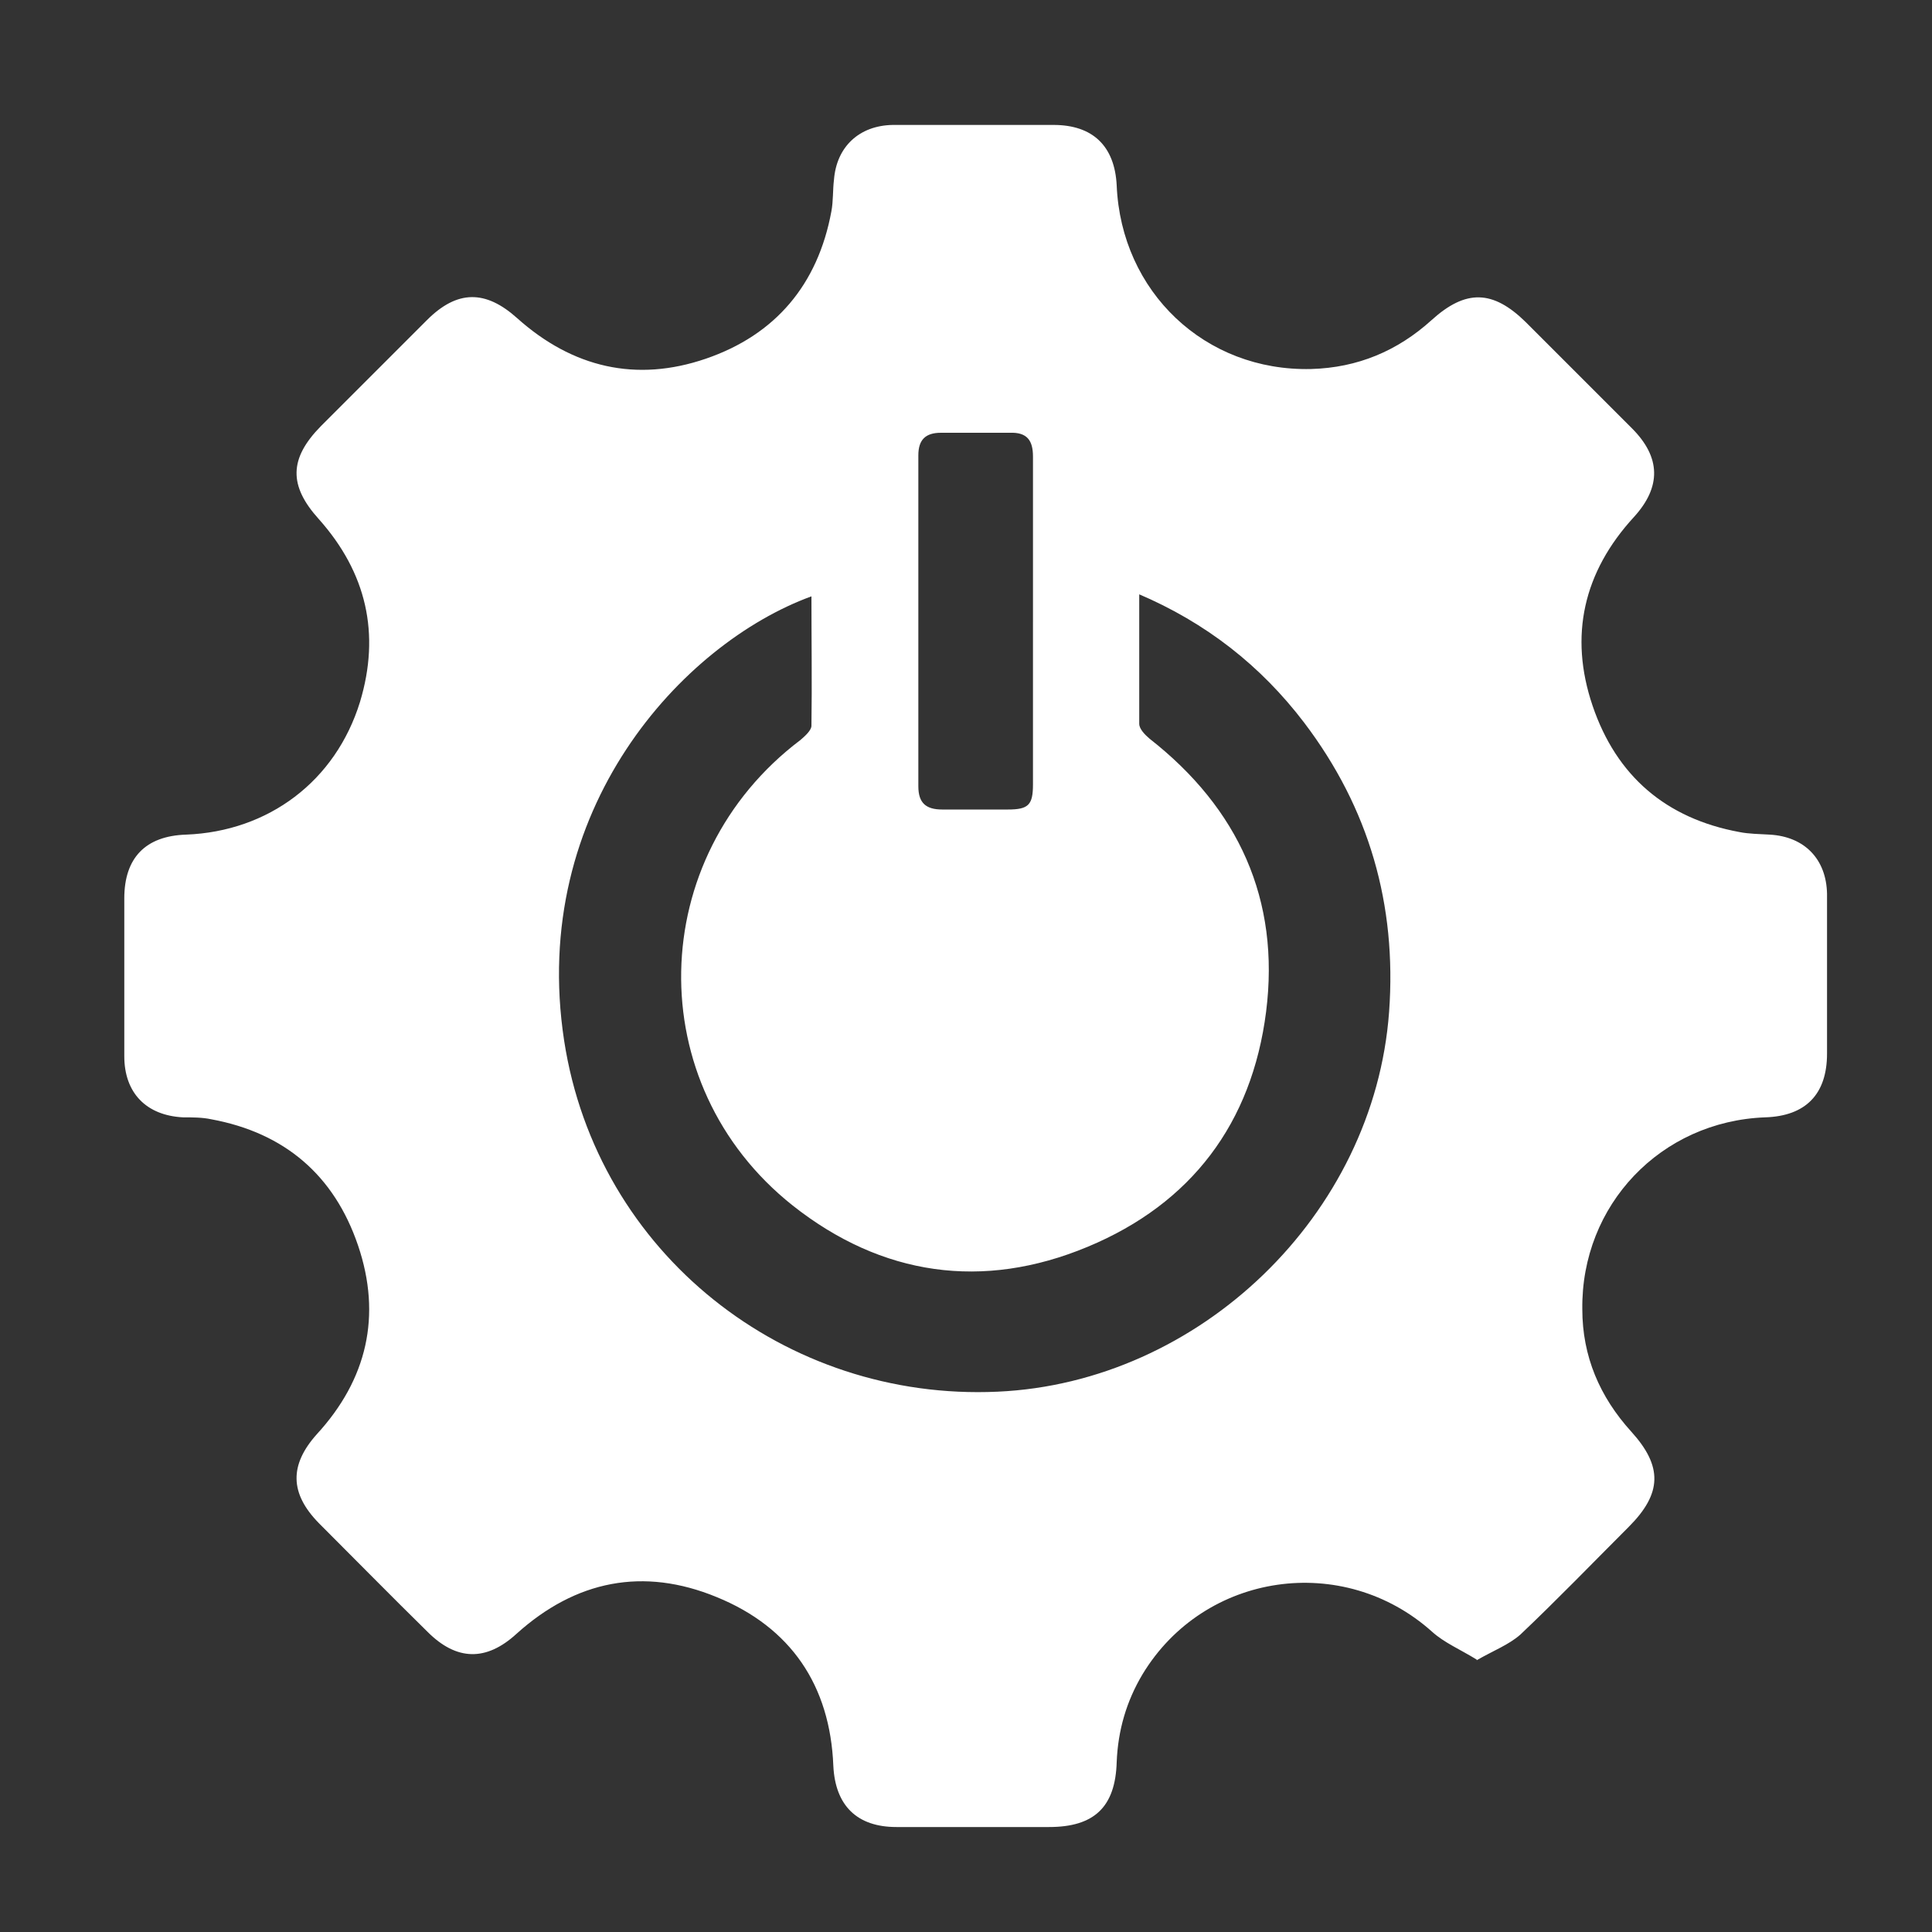
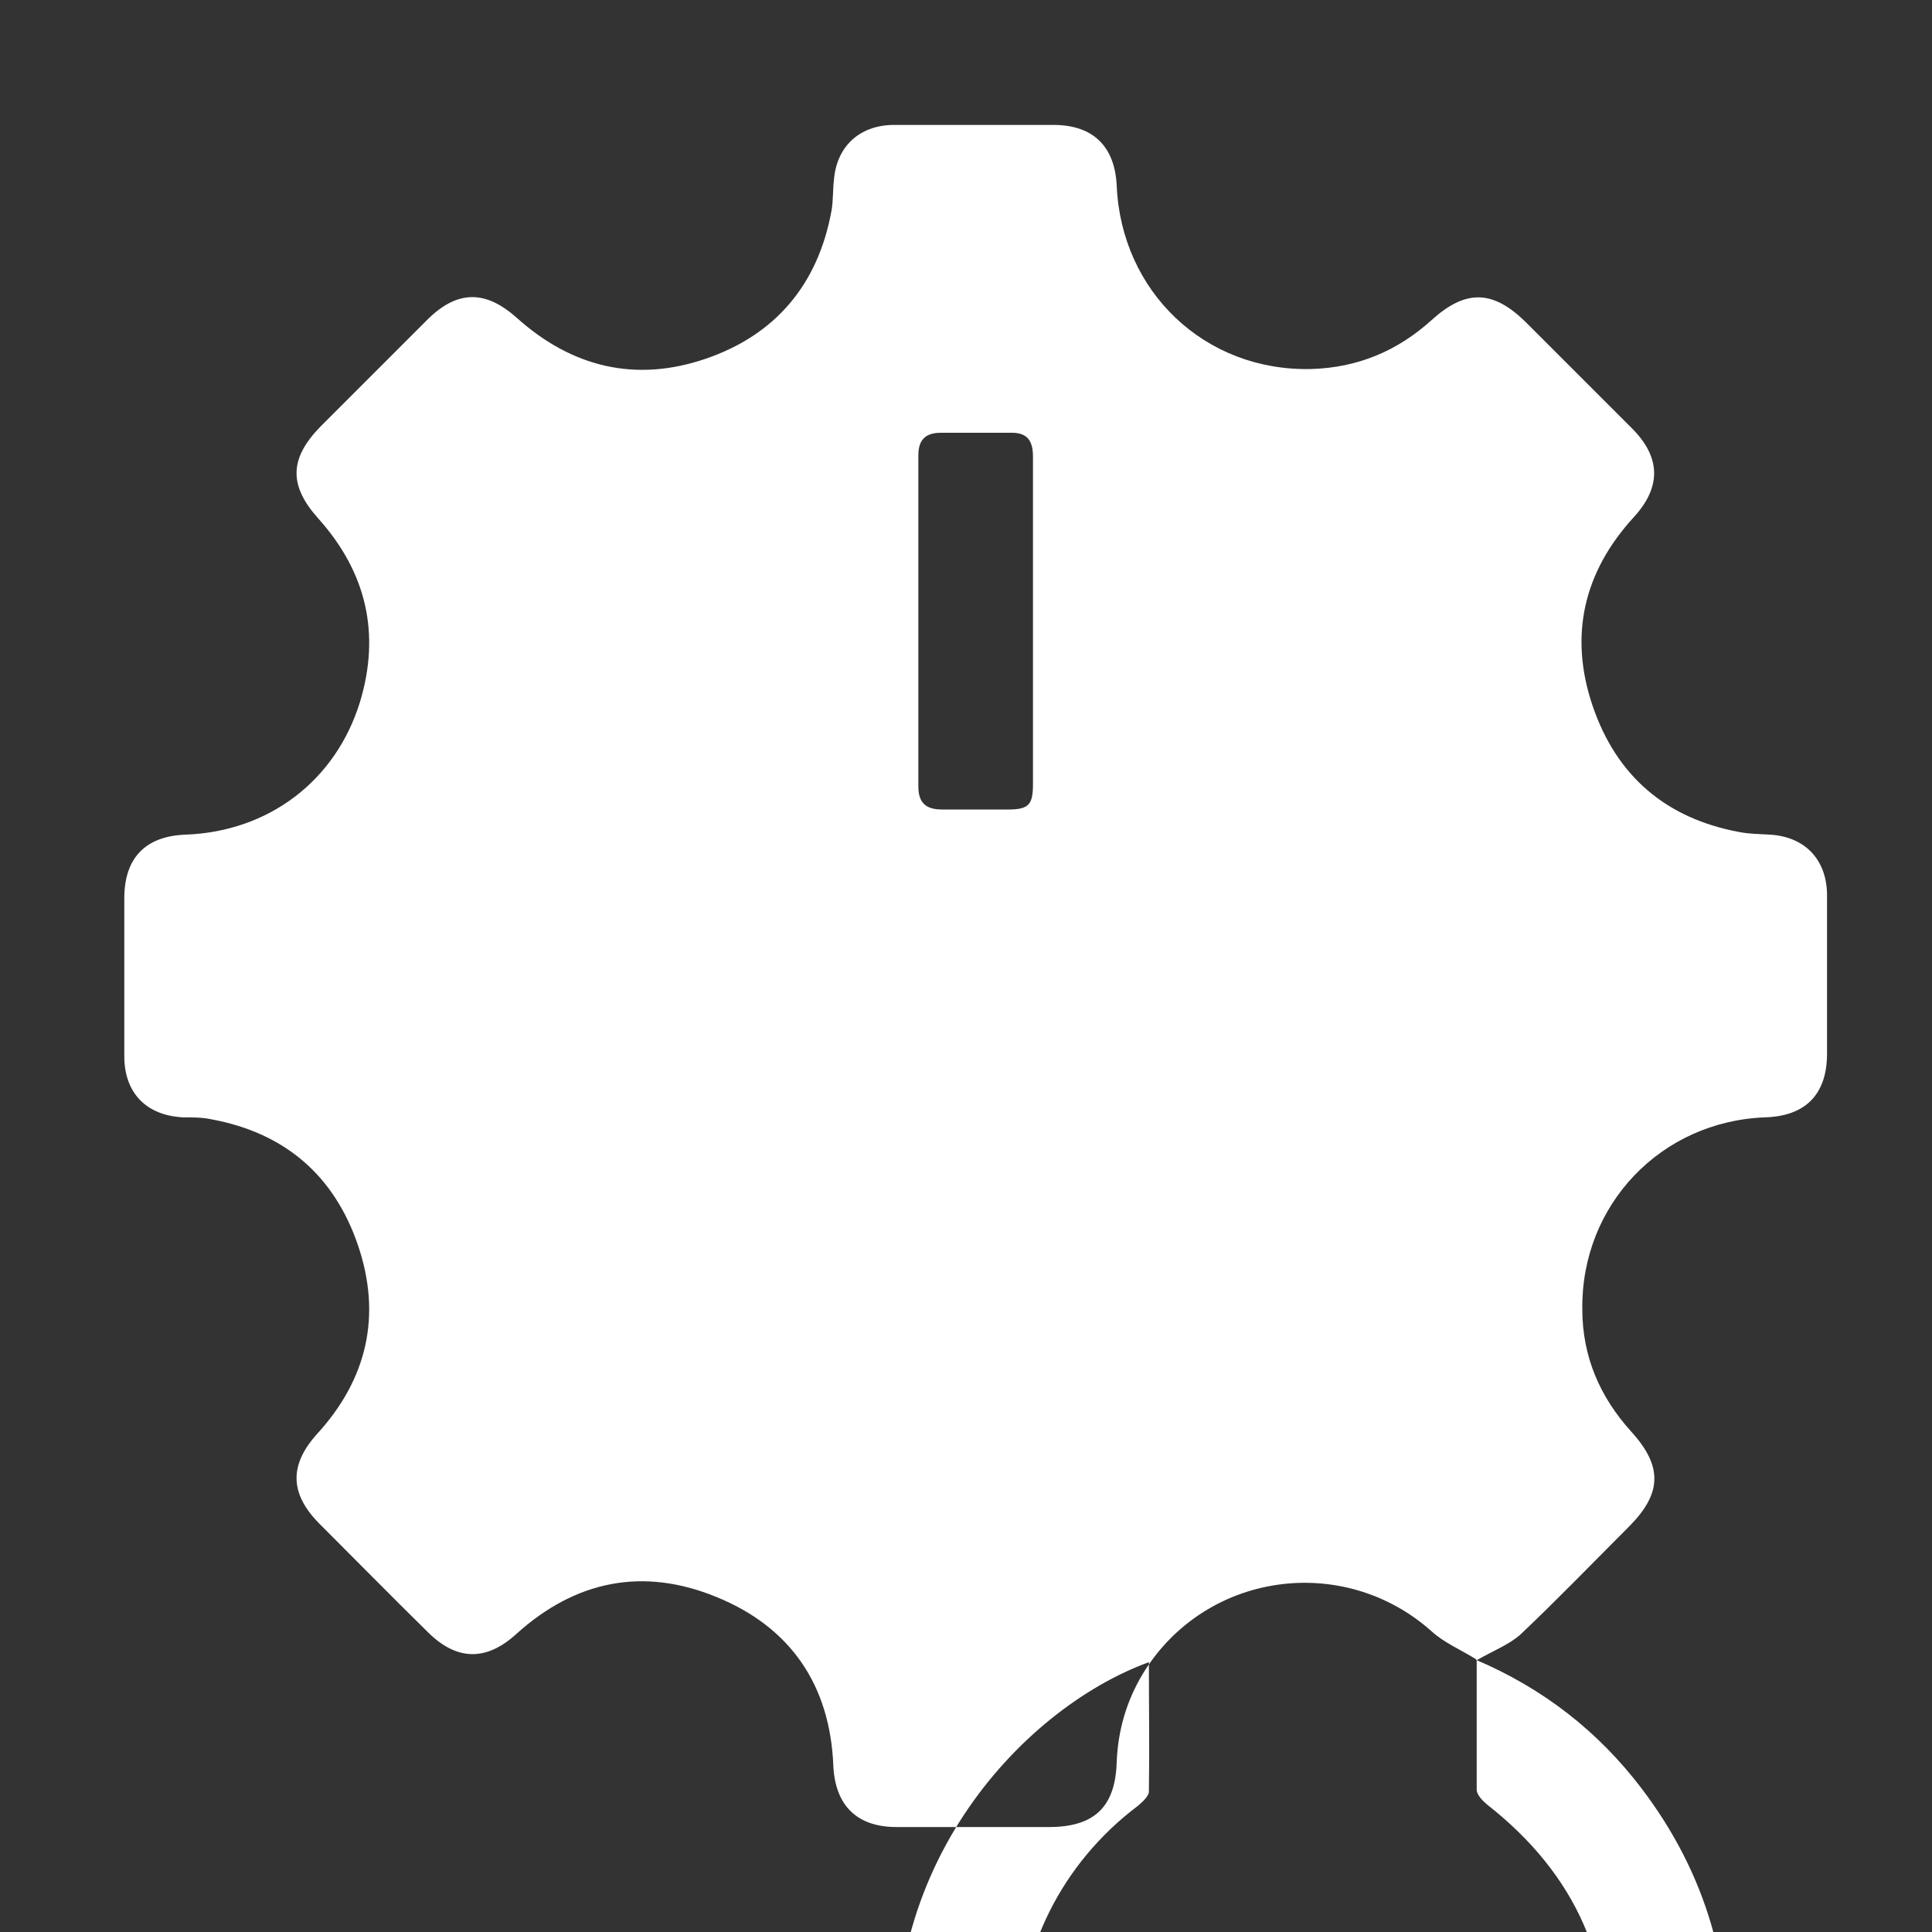
<svg xmlns="http://www.w3.org/2000/svg" id="Layer_1" data-name="Layer 1" viewBox="0 0 30 30">
  <rect x="0" y="0" width="30" height="30" fill="#333333" stroke="none" />
  <defs>
    <style>
      .cls-1 {
        fill: #fff;
        stroke-width: 0px;
      }
    </style>
  </defs>
-   <path class="cls-1" d="M22.93,25.77c-.26-.16-.5-.26-.69-.43-1.38-1.24-3.54-.93-4.5.66-.25.42-.38.87-.4,1.36-.02.7-.35,1.01-1.05,1.01-.79,0-1.58,0-2.37,0-.61,0-.95-.33-.98-.95-.05-1.25-.66-2.15-1.81-2.62-1.14-.47-2.19-.26-3.11.57-.47.43-.93.42-1.38-.03-.57-.56-1.13-1.13-1.69-1.69-.45-.46-.46-.9-.03-1.38.78-.85,1.01-1.84.64-2.93-.37-1.09-1.14-1.75-2.28-1.96-.14-.03-.29-.03-.44-.03-.57-.03-.91-.38-.91-.95,0-.82,0-1.63,0-2.45,0-.63.33-.97.96-.99,1.28-.05,2.32-.83,2.7-2.06.32-1.06.1-2.01-.64-2.84-.47-.52-.46-.94.03-1.44.55-.55,1.1-1.1,1.65-1.65.47-.47.91-.47,1.4-.03.86.77,1.85,1,2.93.63,1.08-.37,1.74-1.15,1.95-2.29.03-.16.02-.33.04-.49.04-.51.39-.84.91-.85.83,0,1.67,0,2.5,0,.61,0,.95.33.98.94.07,1.65,1.37,2.89,3.02,2.85.72-.02,1.34-.28,1.87-.76.53-.48.95-.47,1.46.03.55.55,1.1,1.1,1.65,1.65.45.45.46.91.03,1.38-.78.85-1.01,1.84-.64,2.93.37,1.09,1.14,1.75,2.28,1.96.15.03.31.03.47.04.54.03.88.38.89.92,0,.83,0,1.65,0,2.48,0,.63-.33.97-.96.99-1.62.06-2.86,1.36-2.84,2.98,0,.73.27,1.36.76,1.9.49.54.48.96-.04,1.48-.56.56-1.11,1.13-1.68,1.67-.18.16-.42.25-.68.4ZM17.69,9.22c0,.7,0,1.36,0,2.02,0,.08.09.17.16.23,1.38,1.08,2.03,2.5,1.81,4.24-.22,1.73-1.16,2.98-2.77,3.65-1.63.68-3.2.45-4.58-.64-2.37-1.88-2.29-5.41.12-7.23.07-.06.17-.15.17-.22.01-.67,0-1.33,0-2.01-2,.73-4.39,3.31-3.84,6.9.51,3.31,3.44,5.6,6.73,5.45,3.13-.14,5.85-2.74,6.08-5.9.12-1.66-.31-3.16-1.32-4.49-.67-.88-1.52-1.55-2.58-2ZM16.04,9.65c0-.85,0-1.71,0-2.56,0-.25-.09-.38-.36-.37-.36,0-.72,0-1.07,0-.24,0-.35.11-.35.35,0,1.71,0,3.43,0,5.14,0,.26.12.36.37.36.34,0,.68,0,1.02,0,.32,0,.39-.07.39-.39,0-.84,0-1.69,0-2.53Z" />
+   <path class="cls-1" d="M22.93,25.77c-.26-.16-.5-.26-.69-.43-1.38-1.24-3.54-.93-4.5.66-.25.42-.38.87-.4,1.36-.02.7-.35,1.01-1.05,1.01-.79,0-1.58,0-2.37,0-.61,0-.95-.33-.98-.95-.05-1.25-.66-2.15-1.81-2.62-1.14-.47-2.19-.26-3.11.57-.47.43-.93.42-1.38-.03-.57-.56-1.13-1.13-1.69-1.69-.45-.46-.46-.9-.03-1.38.78-.85,1.01-1.84.64-2.93-.37-1.09-1.14-1.75-2.28-1.96-.14-.03-.29-.03-.44-.03-.57-.03-.91-.38-.91-.95,0-.82,0-1.63,0-2.45,0-.63.33-.97.96-.99,1.28-.05,2.32-.83,2.7-2.06.32-1.06.1-2.01-.64-2.84-.47-.52-.46-.94.03-1.44.55-.55,1.1-1.1,1.65-1.65.47-.47.91-.47,1.4-.03.86.77,1.85,1,2.93.63,1.08-.37,1.74-1.15,1.95-2.29.03-.16.02-.33.04-.49.04-.51.39-.84.91-.85.83,0,1.67,0,2.5,0,.61,0,.95.33.98.94.07,1.65,1.37,2.89,3.02,2.85.72-.02,1.34-.28,1.87-.76.53-.48.95-.47,1.46.03.55.55,1.1,1.1,1.65,1.65.45.45.46.91.03,1.38-.78.85-1.01,1.84-.64,2.93.37,1.09,1.14,1.75,2.28,1.96.15.03.31.03.47.04.54.03.88.38.89.92,0,.83,0,1.65,0,2.48,0,.63-.33.97-.96.99-1.62.06-2.86,1.36-2.84,2.98,0,.73.27,1.36.76,1.9.49.54.48.96-.04,1.48-.56.56-1.11,1.13-1.68,1.67-.18.16-.42.25-.68.4Zc0,.7,0,1.36,0,2.02,0,.08.09.17.16.23,1.38,1.08,2.03,2.5,1.81,4.24-.22,1.73-1.16,2.98-2.77,3.65-1.63.68-3.2.45-4.58-.64-2.37-1.88-2.29-5.41.12-7.23.07-.06.17-.15.17-.22.01-.67,0-1.33,0-2.01-2,.73-4.39,3.31-3.84,6.9.51,3.31,3.44,5.6,6.73,5.45,3.13-.14,5.85-2.74,6.08-5.9.12-1.66-.31-3.16-1.32-4.49-.67-.88-1.52-1.55-2.58-2ZM16.04,9.65c0-.85,0-1.71,0-2.56,0-.25-.09-.38-.36-.37-.36,0-.72,0-1.07,0-.24,0-.35.11-.35.35,0,1.71,0,3.43,0,5.14,0,.26.12.36.37.36.34,0,.68,0,1.02,0,.32,0,.39-.07.39-.39,0-.84,0-1.69,0-2.53Z" />
</svg>